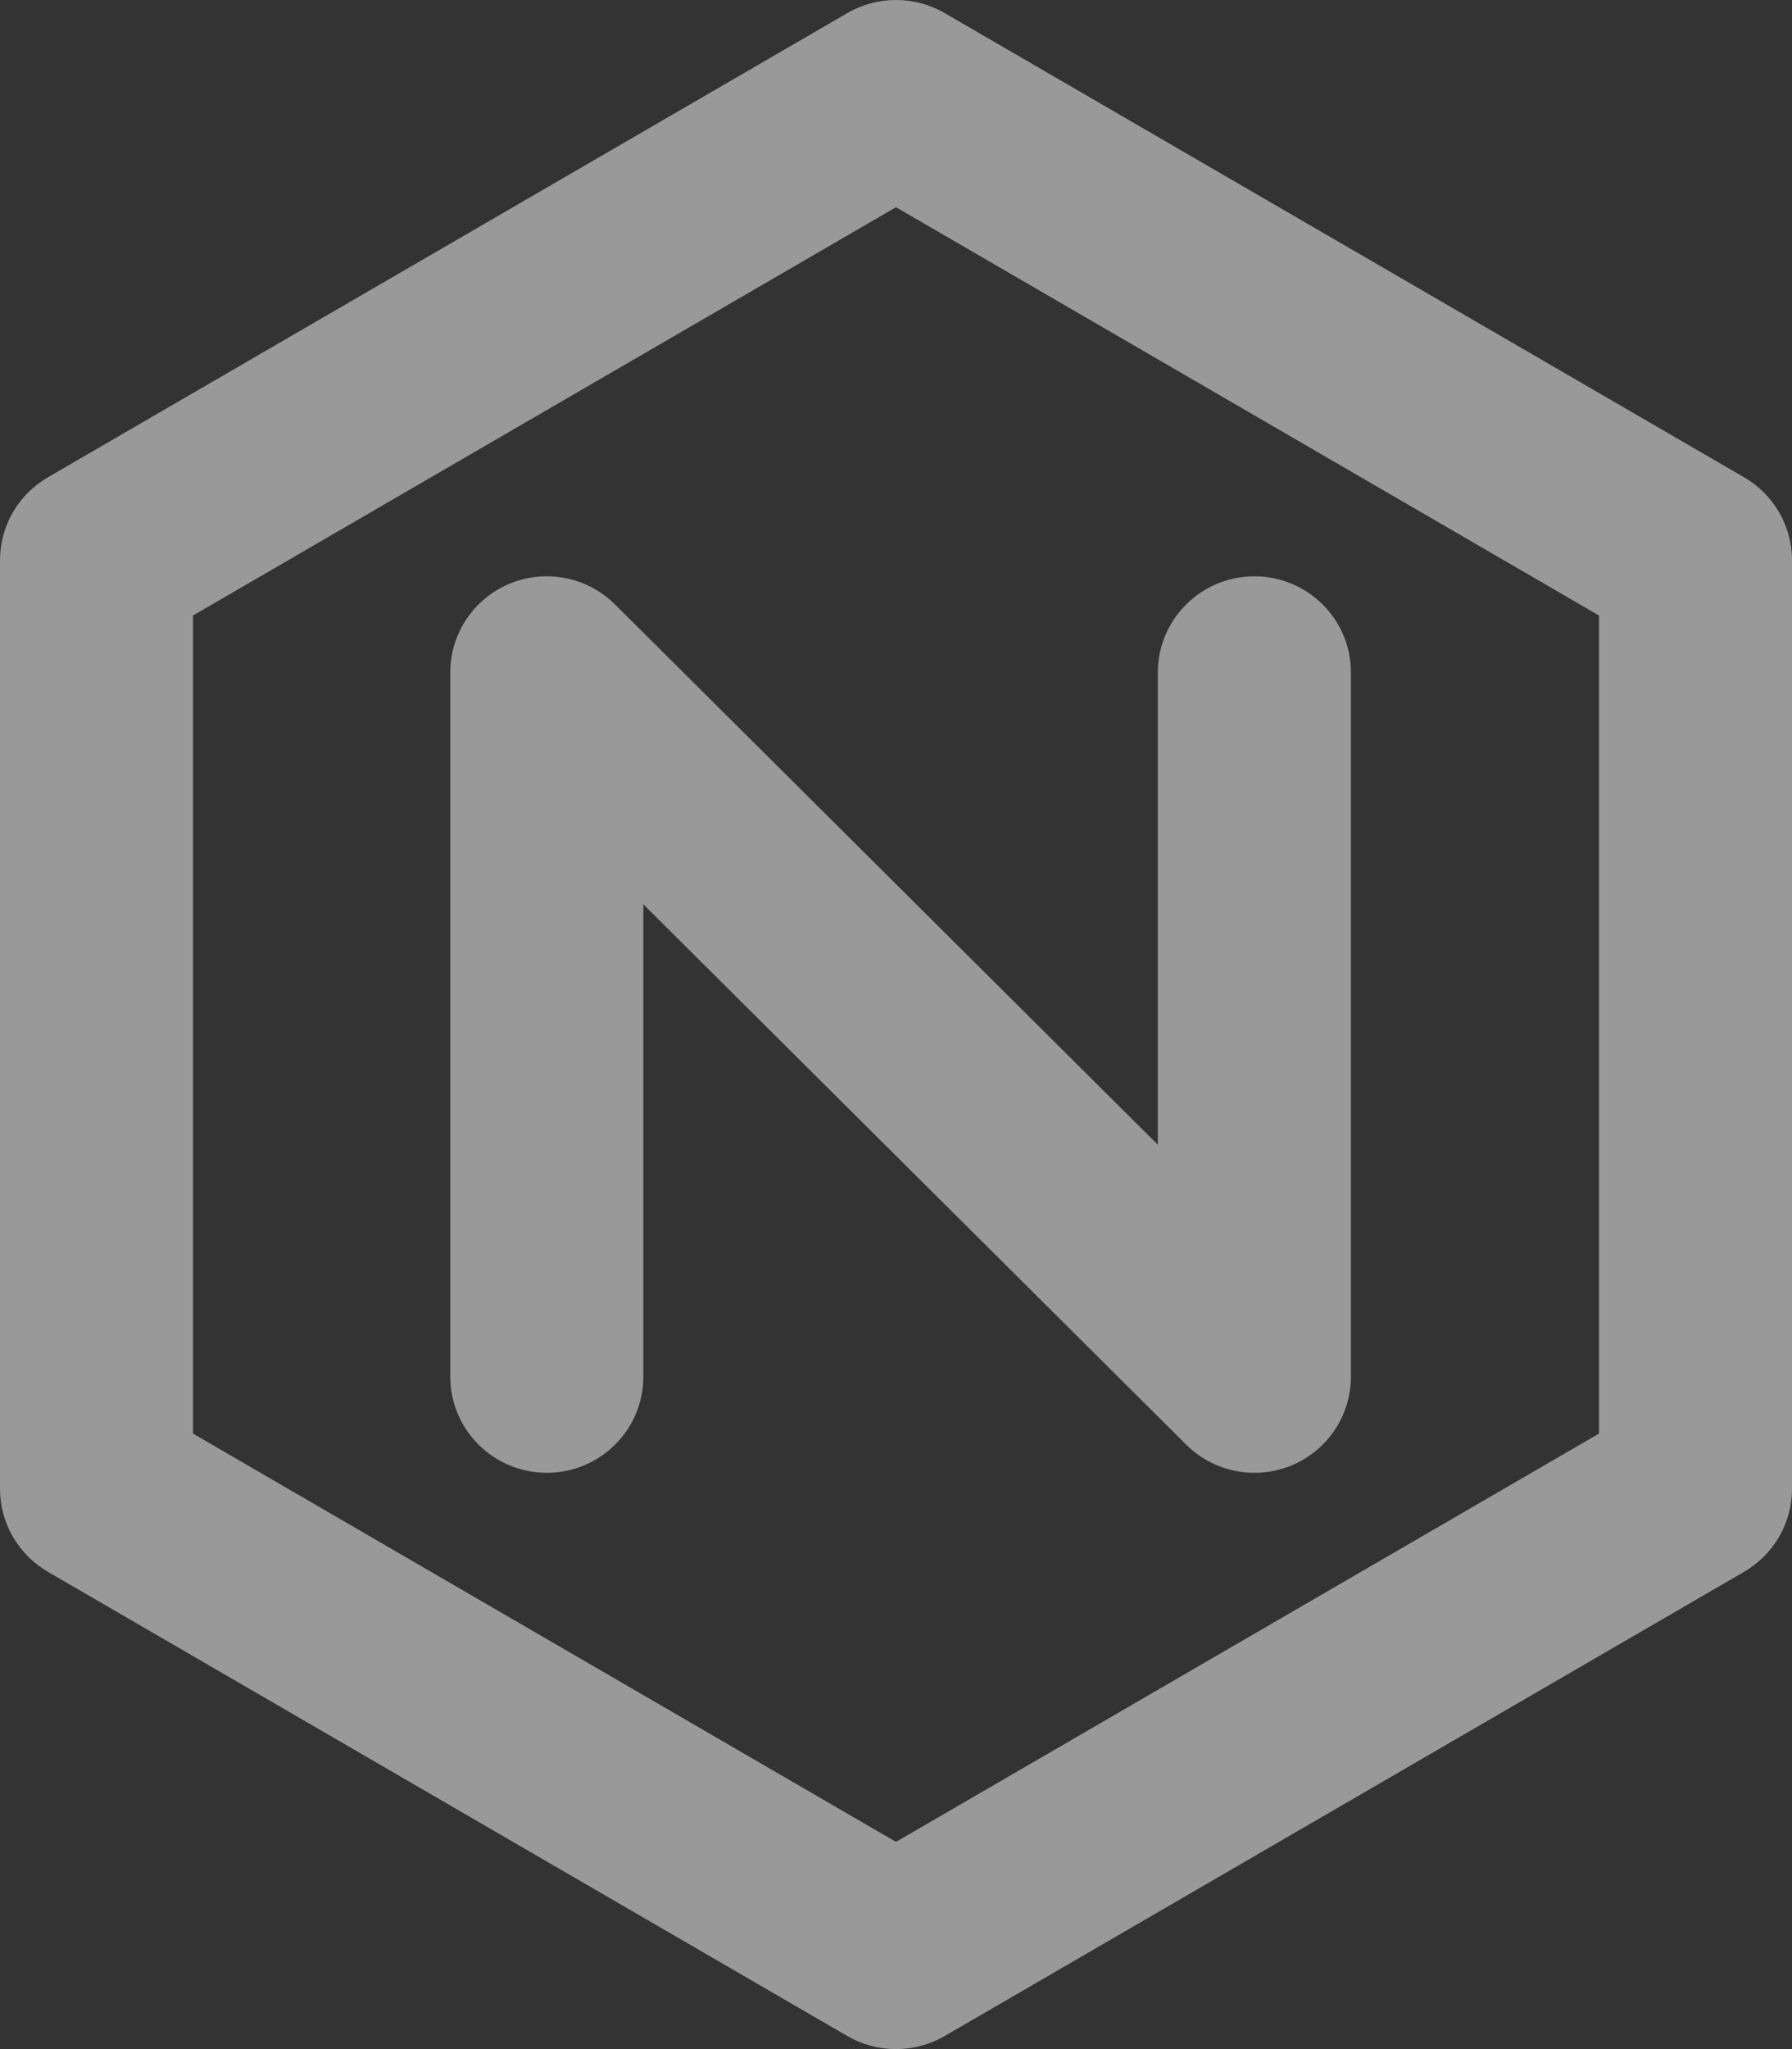
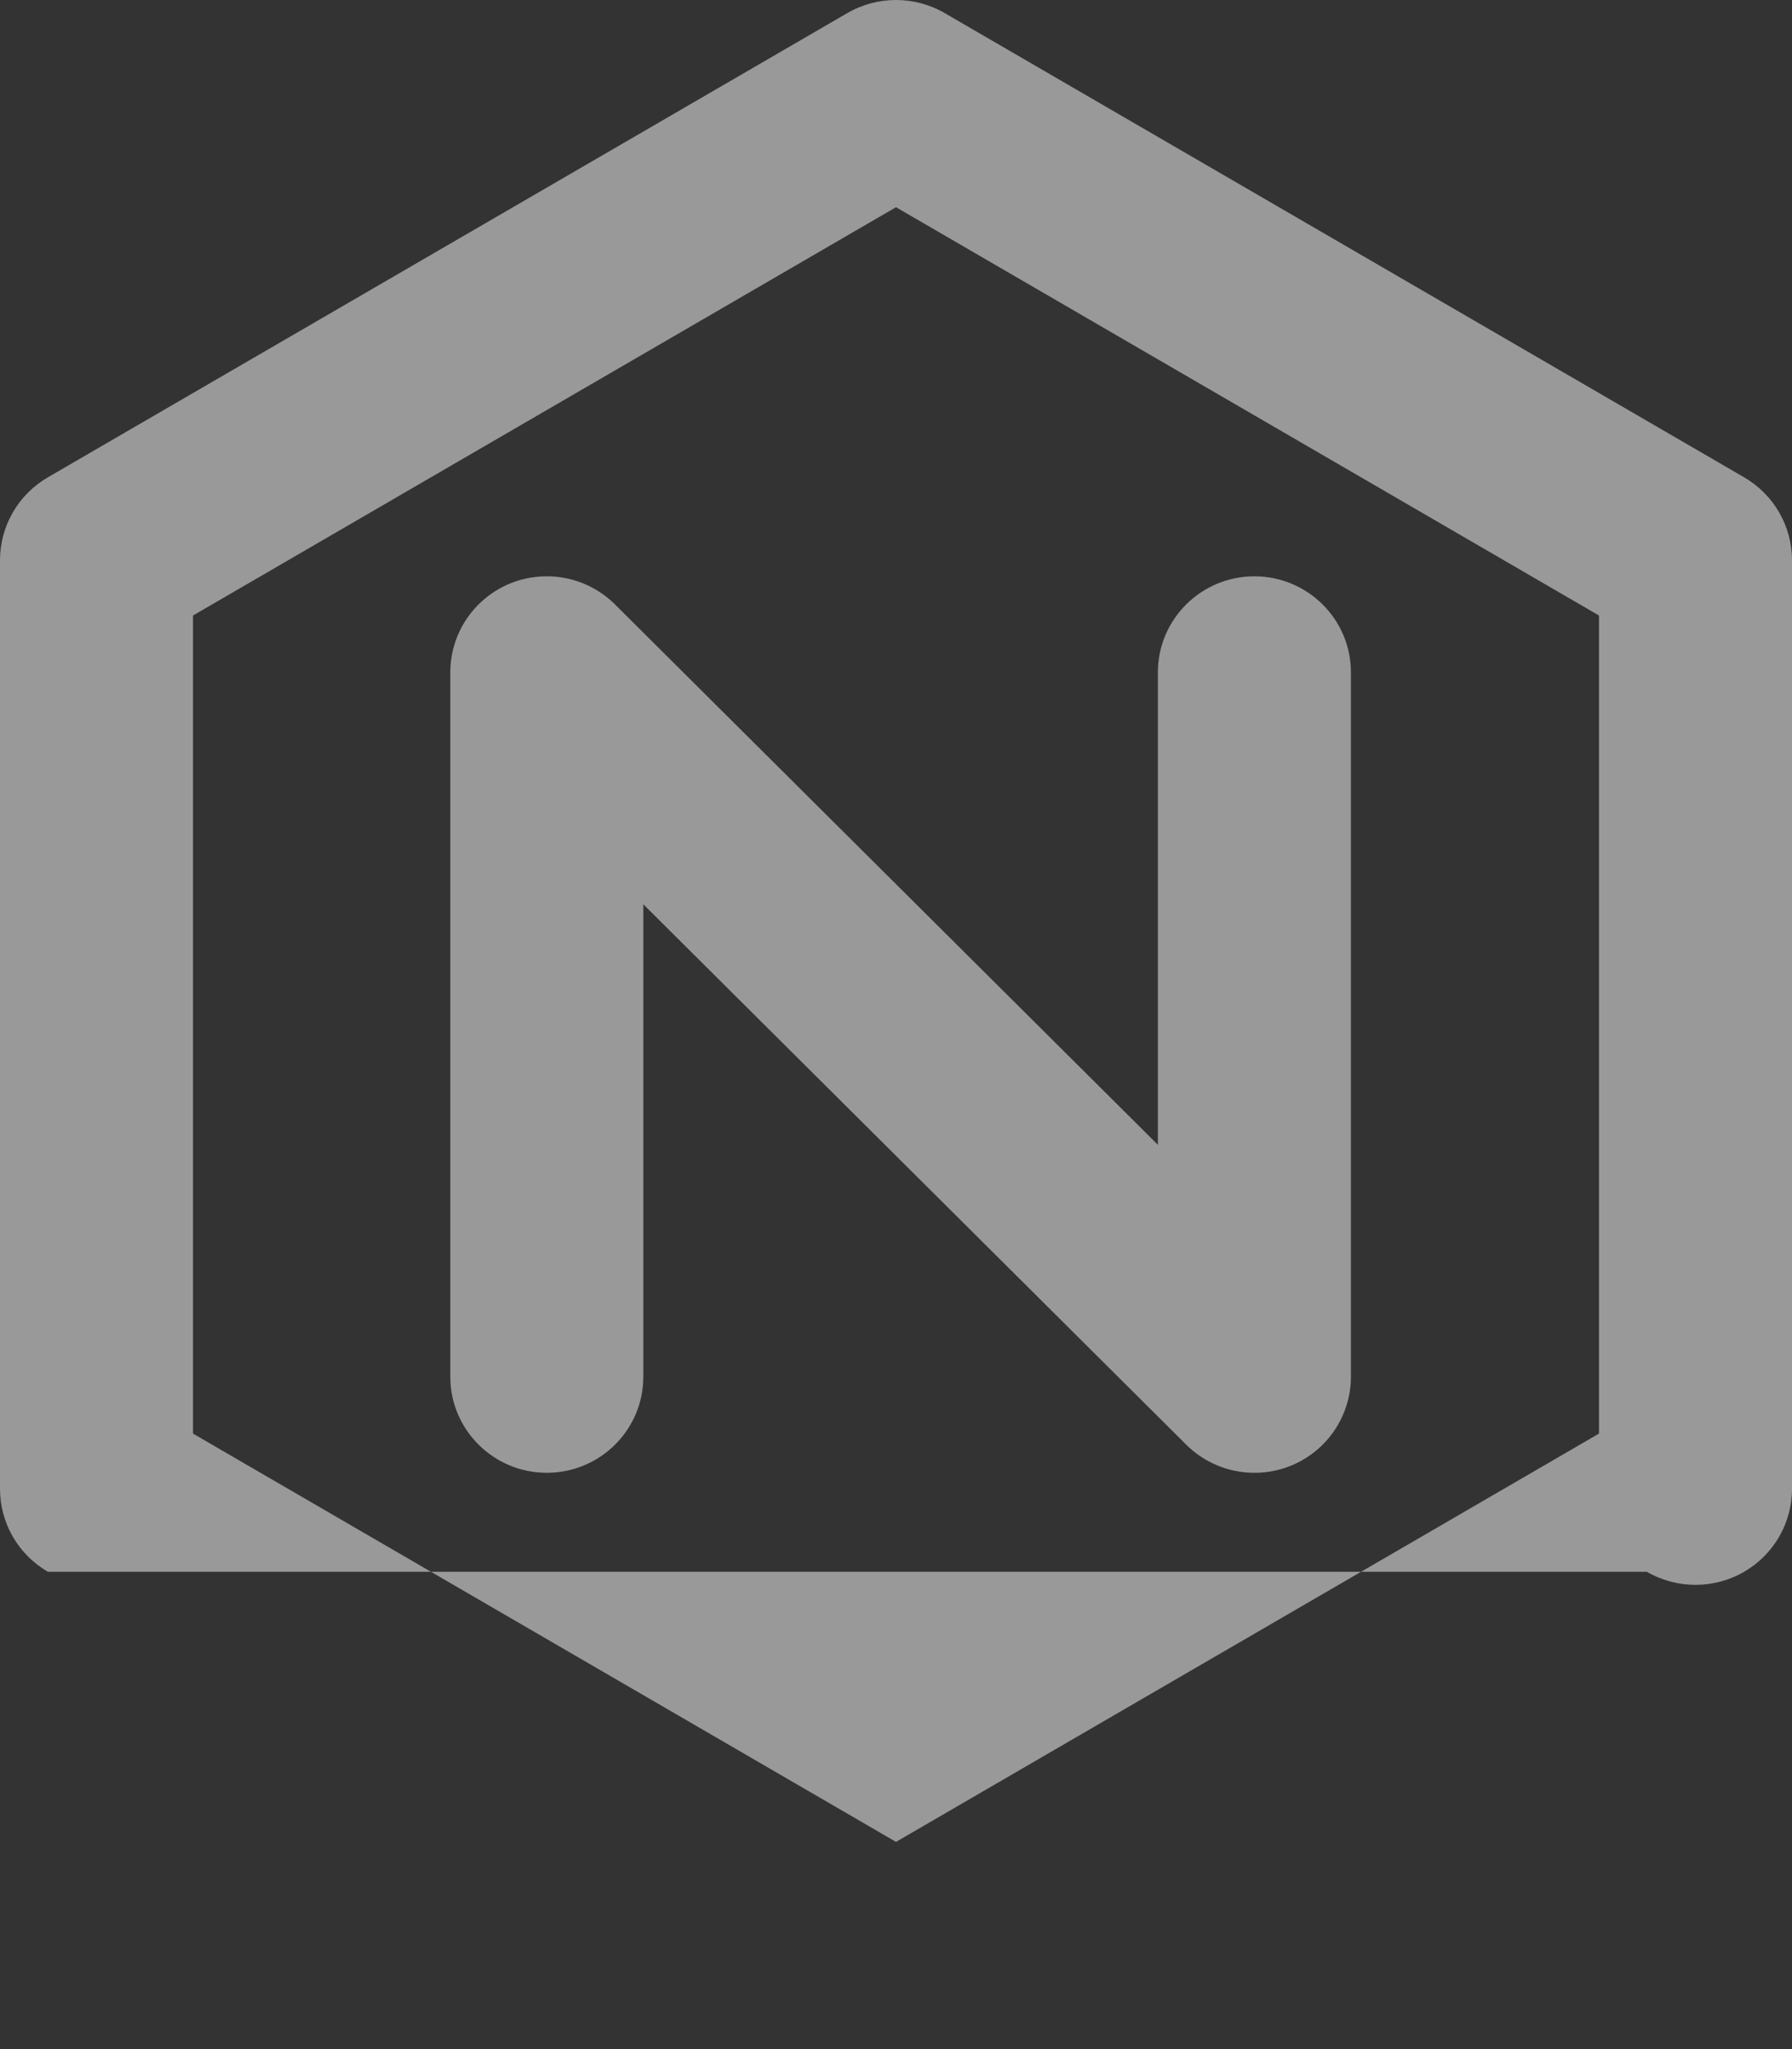
<svg xmlns="http://www.w3.org/2000/svg" xmlns:ns1="http://sodipodi.sourceforge.net/DTD/sodipodi-0.dtd" xmlns:ns2="http://www.inkscape.org/namespaces/inkscape" width="700" height="800.001" viewBox="0 0 14 16" fill="none" version="1.1" id="svg1" ns1:docname="nginx.svg" ns2:version="1.4.2 (f4327f4, 2025-05-13)">
  <rect x="0" y="0" width="14" height="16" fill="#333333" stroke="none" />
  <defs id="defs1" />
  <ns1:namedview id="namedview1" pagecolor="#ffffff" bordercolor="#000000" borderopacity="0.25" ns2:showpageshadow="2" ns2:pageopacity="0.0" ns2:pagecheckerboard="0" ns2:deskcolor="#d1d1d1" ns2:zoom="0.35708892" ns2:cx="-162.42453" ns2:cy="596.49008" ns2:window-width="1920" ns2:window-height="1010" ns2:window-x="-6" ns2:window-y="-6" ns2:window-maximized="1" ns2:current-layer="svg1" />
-   <path fill-rule="nonzero" clip-rule="nonzero" d="m 6.62,0.102 c 0.235,-0.136 0.525,-0.136 0.76,0 L 13.626,3.727 C 13.858,3.862 14,4.108 14,4.375 v 7.25 c 0,0.267 -0.142,0.513 -0.374,0.648 l -6.246,3.625 c -0.235,0.136 -0.525,0.136 -0.76,0 L 0.374,12.273 C 0.142,12.138 0,11.892 0,11.625 V 4.375 C 0,4.108 0.142,3.862 0.374,3.727 Z M 1.508,4.806 V 11.194 L 7,14.382 12.492,11.194 V 4.806 L 7,1.618 Z M 3.983,4.557 C 4.265,4.441 4.589,4.505 4.805,4.72 L 9.046,8.939 V 5.25 C 9.046,4.836 9.384,4.5 9.8,4.5 c 0.416,0 0.754,0.336 0.754,0.75 v 5.5 c 0,0.303 -0.184,0.577 -0.465,0.693 -0.282,0.116 -0.606,0.052 -0.822,-0.163 L 5.026,7.061 V 10.75 c 0,0.414 -0.338,0.75 -0.754,0.75 -0.416,0 -0.754,-0.336 -0.754,-0.75 v -5.5 c 0,-0.303 0.184,-0.577 0.465,-0.693 z" fill="#000000" id="path1" style="fill:#ffffff;fill-opacity:0.5" />
+   <path fill-rule="nonzero" clip-rule="nonzero" d="m 6.62,0.102 c 0.235,-0.136 0.525,-0.136 0.76,0 L 13.626,3.727 C 13.858,3.862 14,4.108 14,4.375 v 7.25 c 0,0.267 -0.142,0.513 -0.374,0.648 c -0.235,0.136 -0.525,0.136 -0.76,0 L 0.374,12.273 C 0.142,12.138 0,11.892 0,11.625 V 4.375 C 0,4.108 0.142,3.862 0.374,3.727 Z M 1.508,4.806 V 11.194 L 7,14.382 12.492,11.194 V 4.806 L 7,1.618 Z M 3.983,4.557 C 4.265,4.441 4.589,4.505 4.805,4.72 L 9.046,8.939 V 5.25 C 9.046,4.836 9.384,4.5 9.8,4.5 c 0.416,0 0.754,0.336 0.754,0.75 v 5.5 c 0,0.303 -0.184,0.577 -0.465,0.693 -0.282,0.116 -0.606,0.052 -0.822,-0.163 L 5.026,7.061 V 10.75 c 0,0.414 -0.338,0.75 -0.754,0.75 -0.416,0 -0.754,-0.336 -0.754,-0.75 v -5.5 c 0,-0.303 0.184,-0.577 0.465,-0.693 z" fill="#000000" id="path1" style="fill:#ffffff;fill-opacity:0.5" />
</svg>